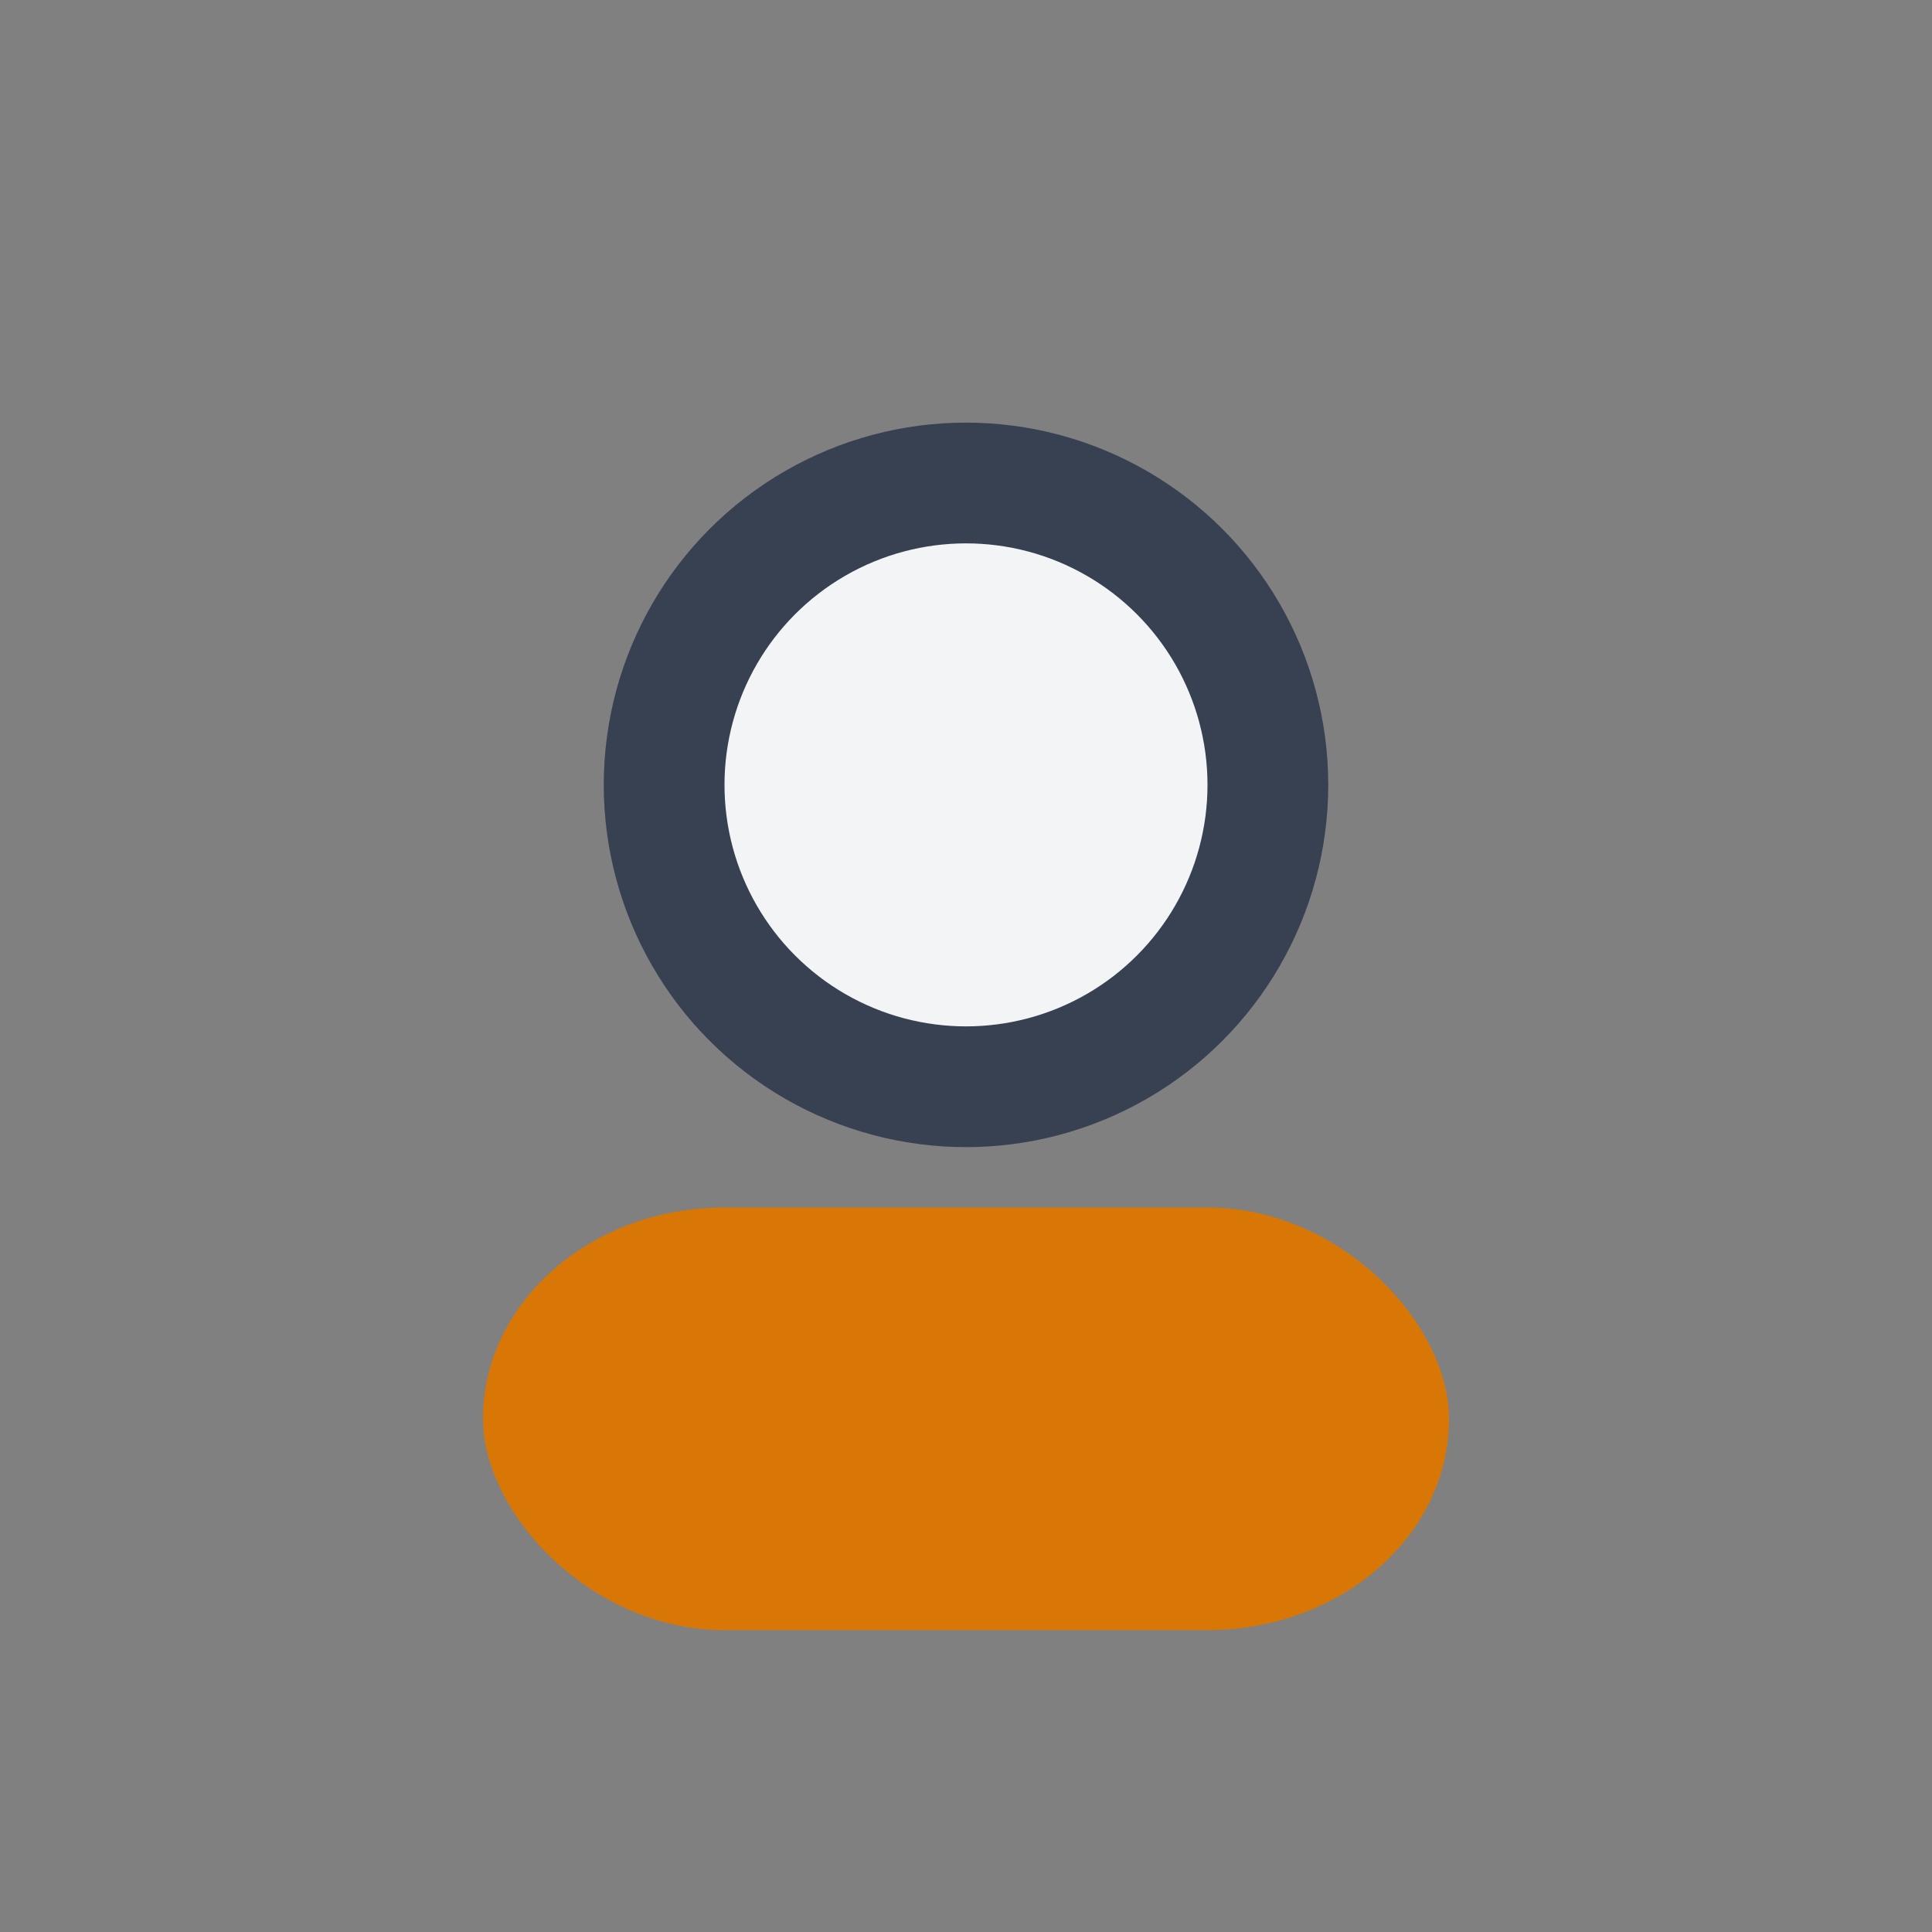
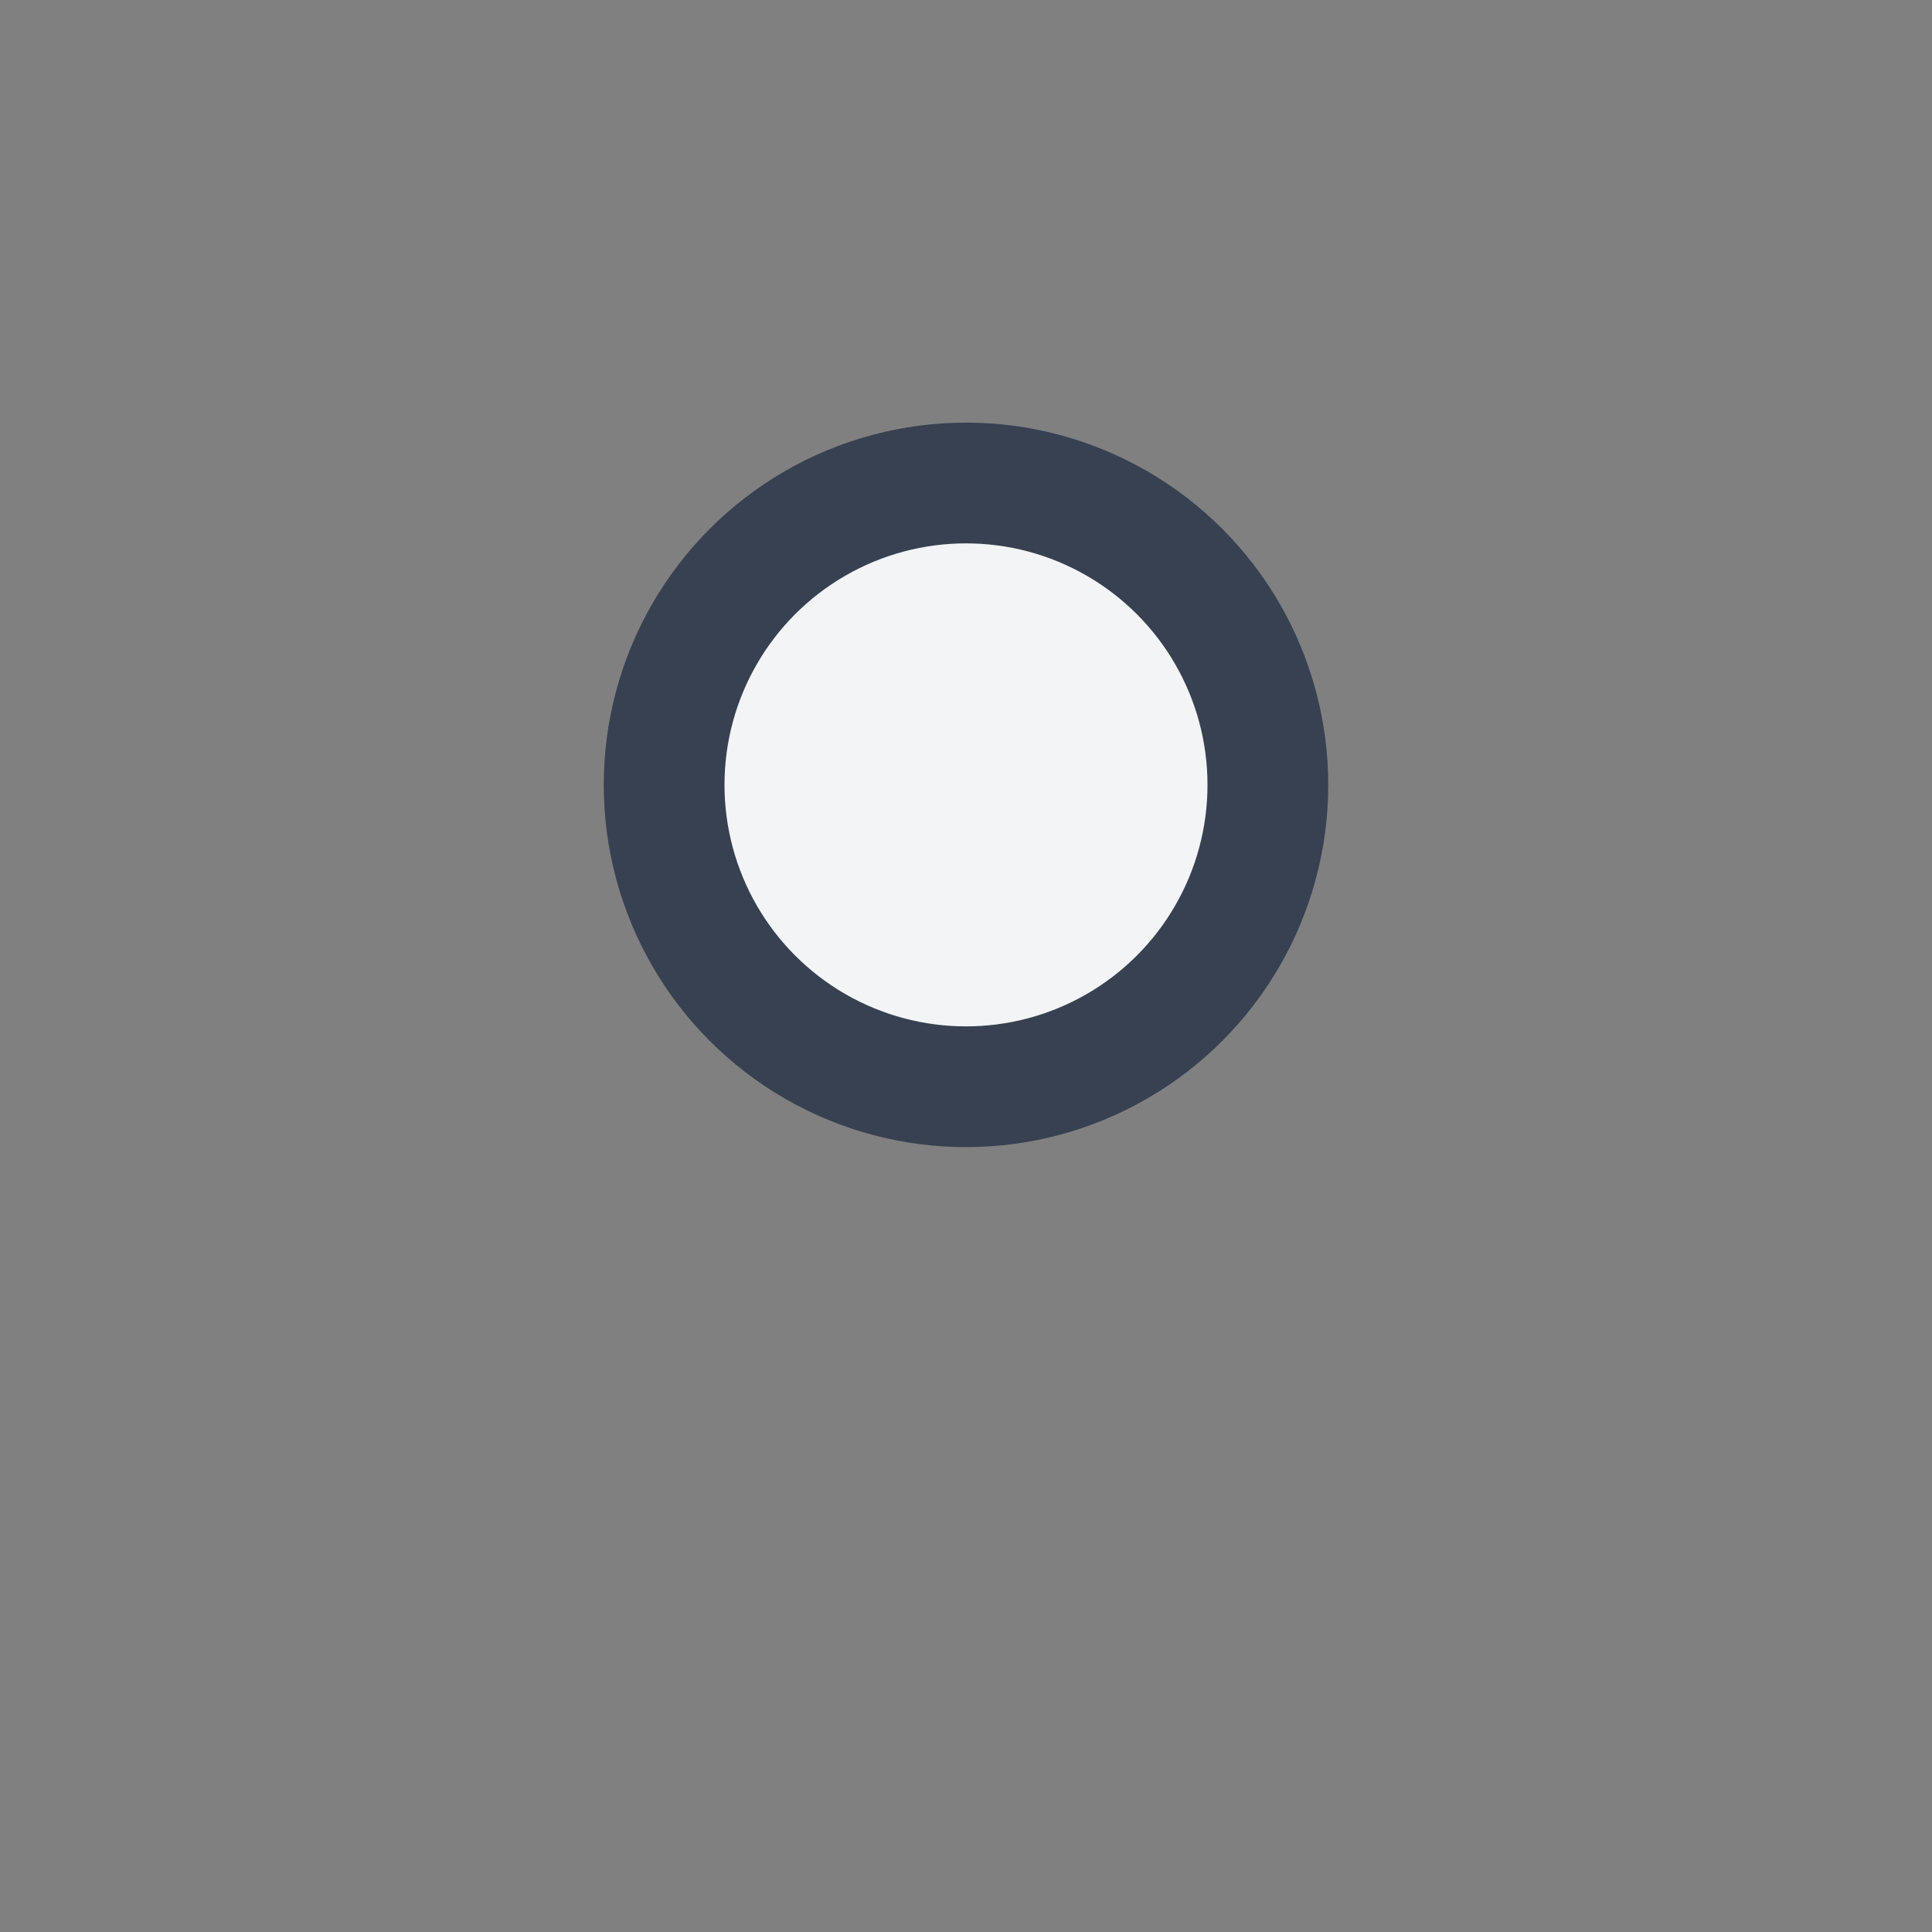
<svg xmlns="http://www.w3.org/2000/svg" width="32" height="32" viewBox="0 0 32 32">
  <rect x="0" y="0" width="32" height="32" fill="#808080" stroke="none" />
  <circle cx="16" cy="13" r="5" fill="#F3F4F6" stroke="#374151" stroke-width="2" />
-   <rect x="8" y="20" width="16" height="7" rx="4" fill="#D97706" />
</svg>